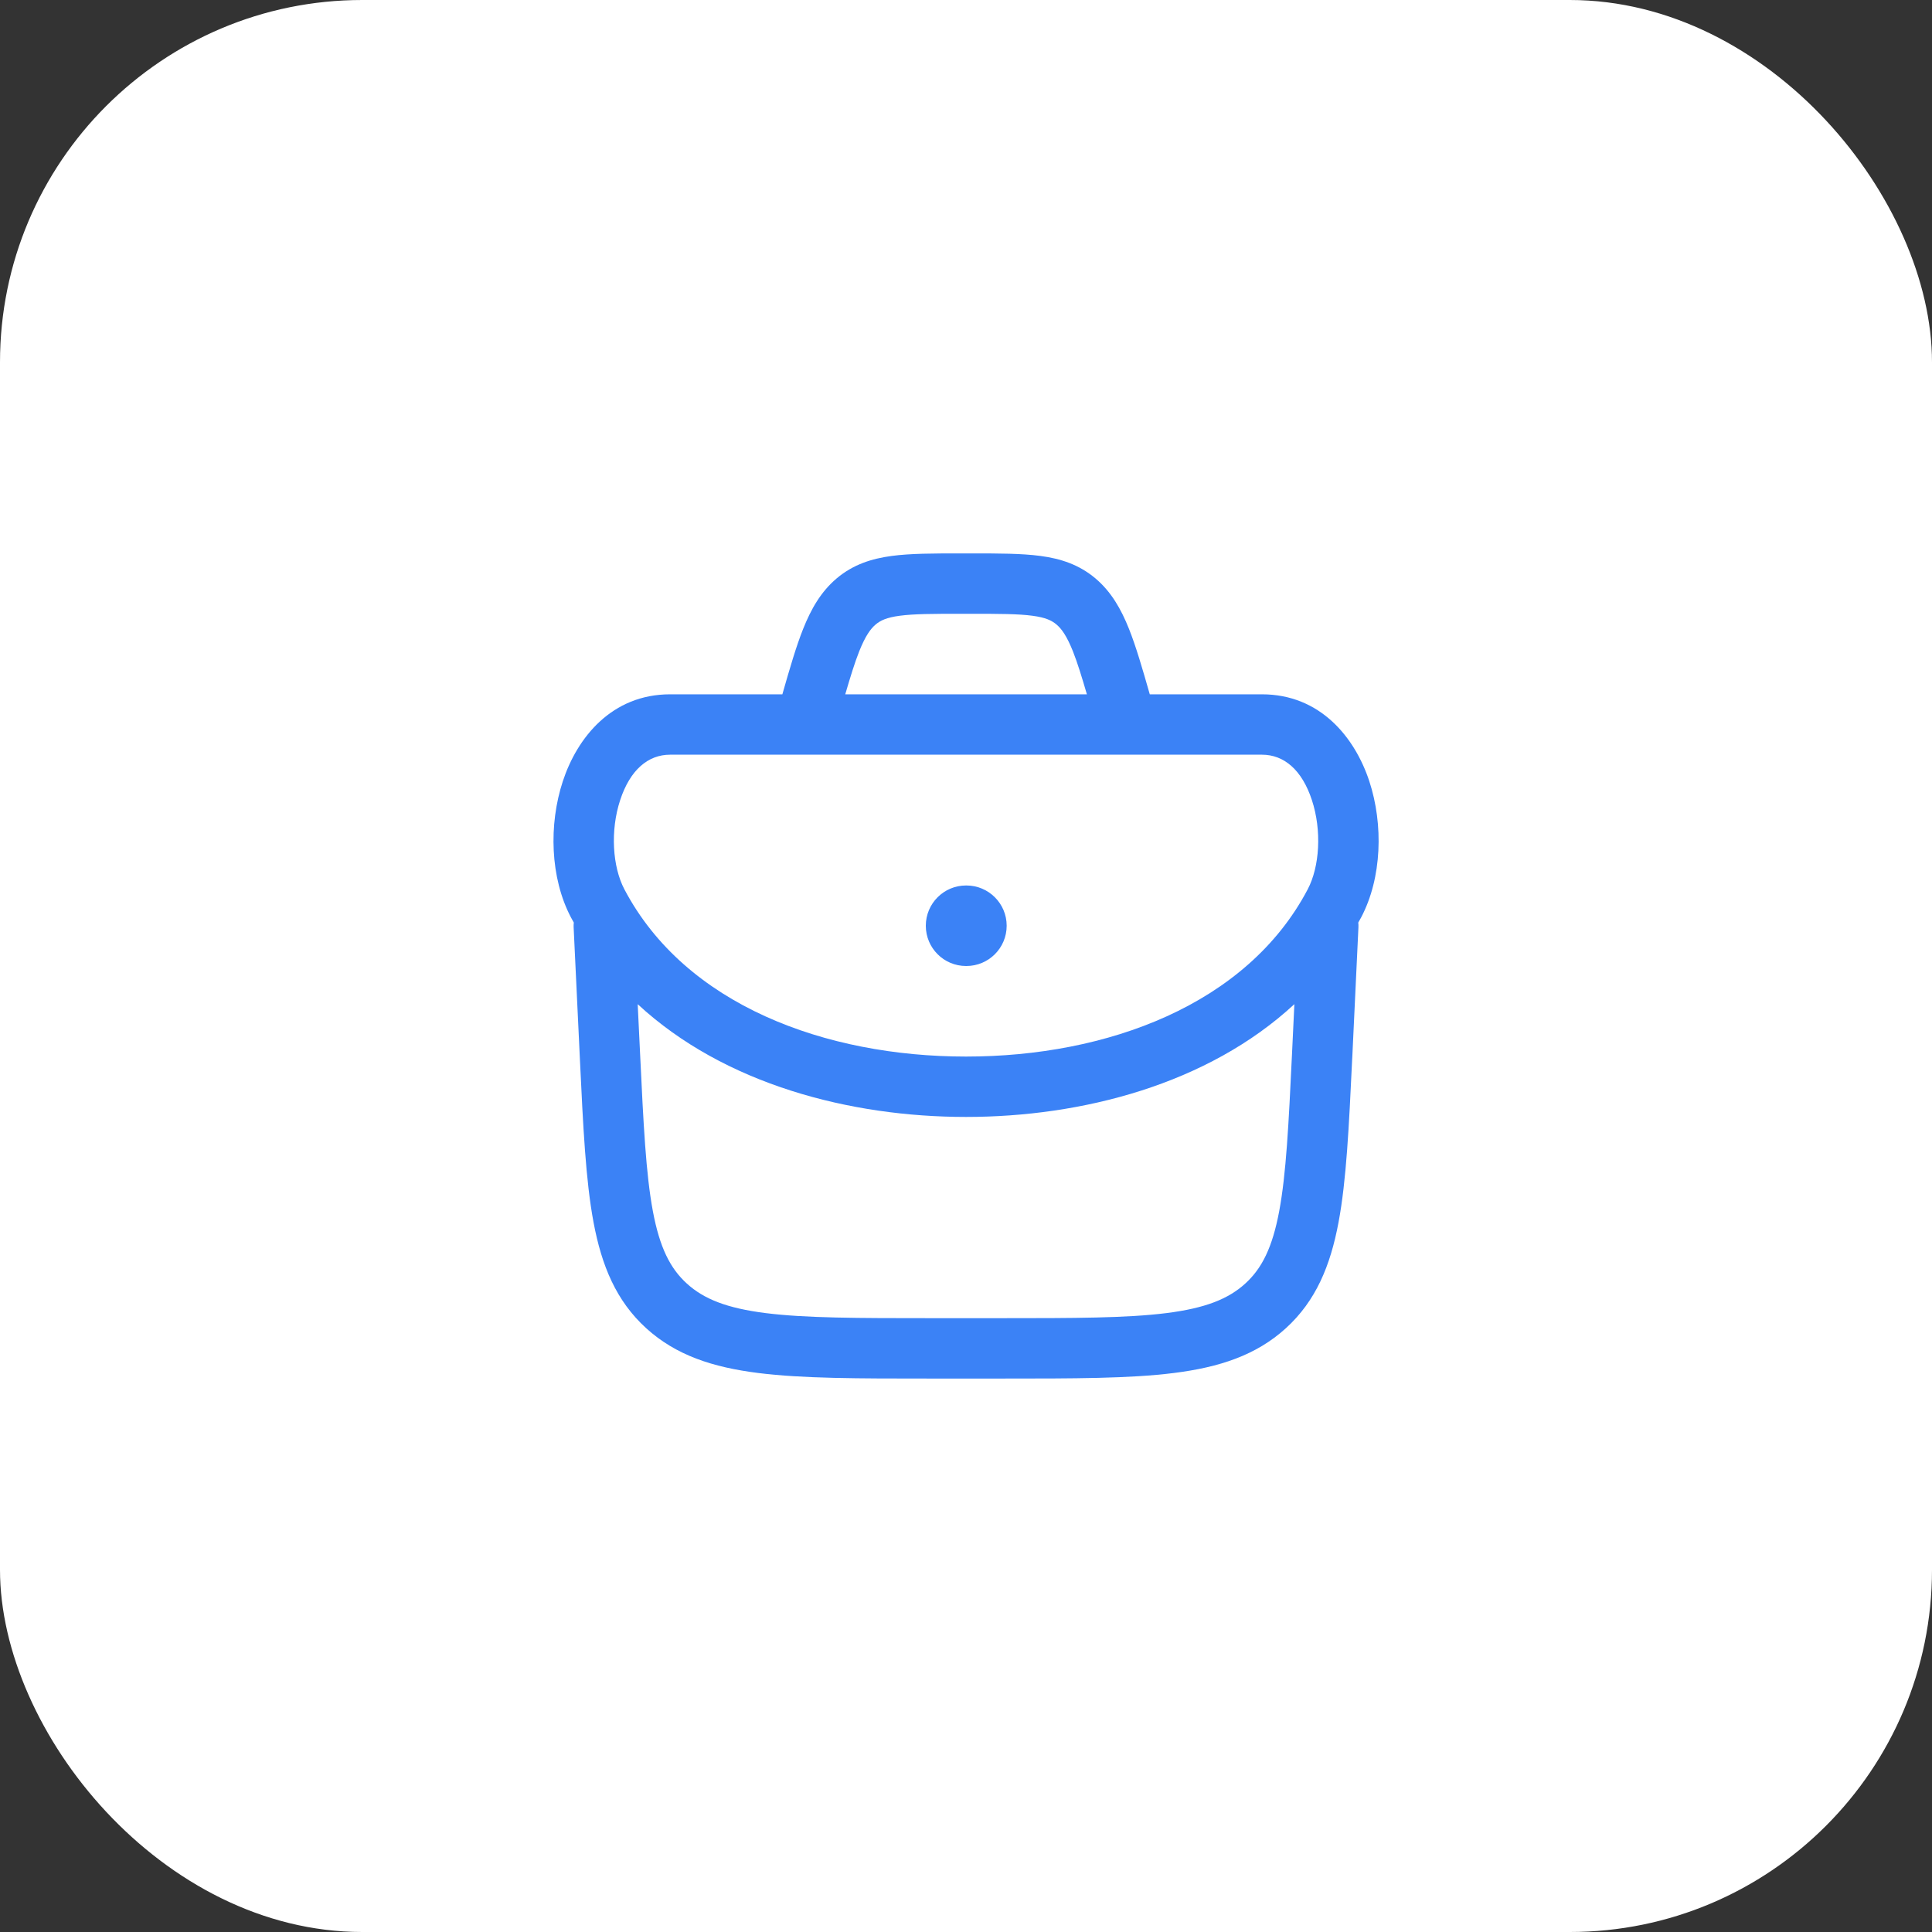
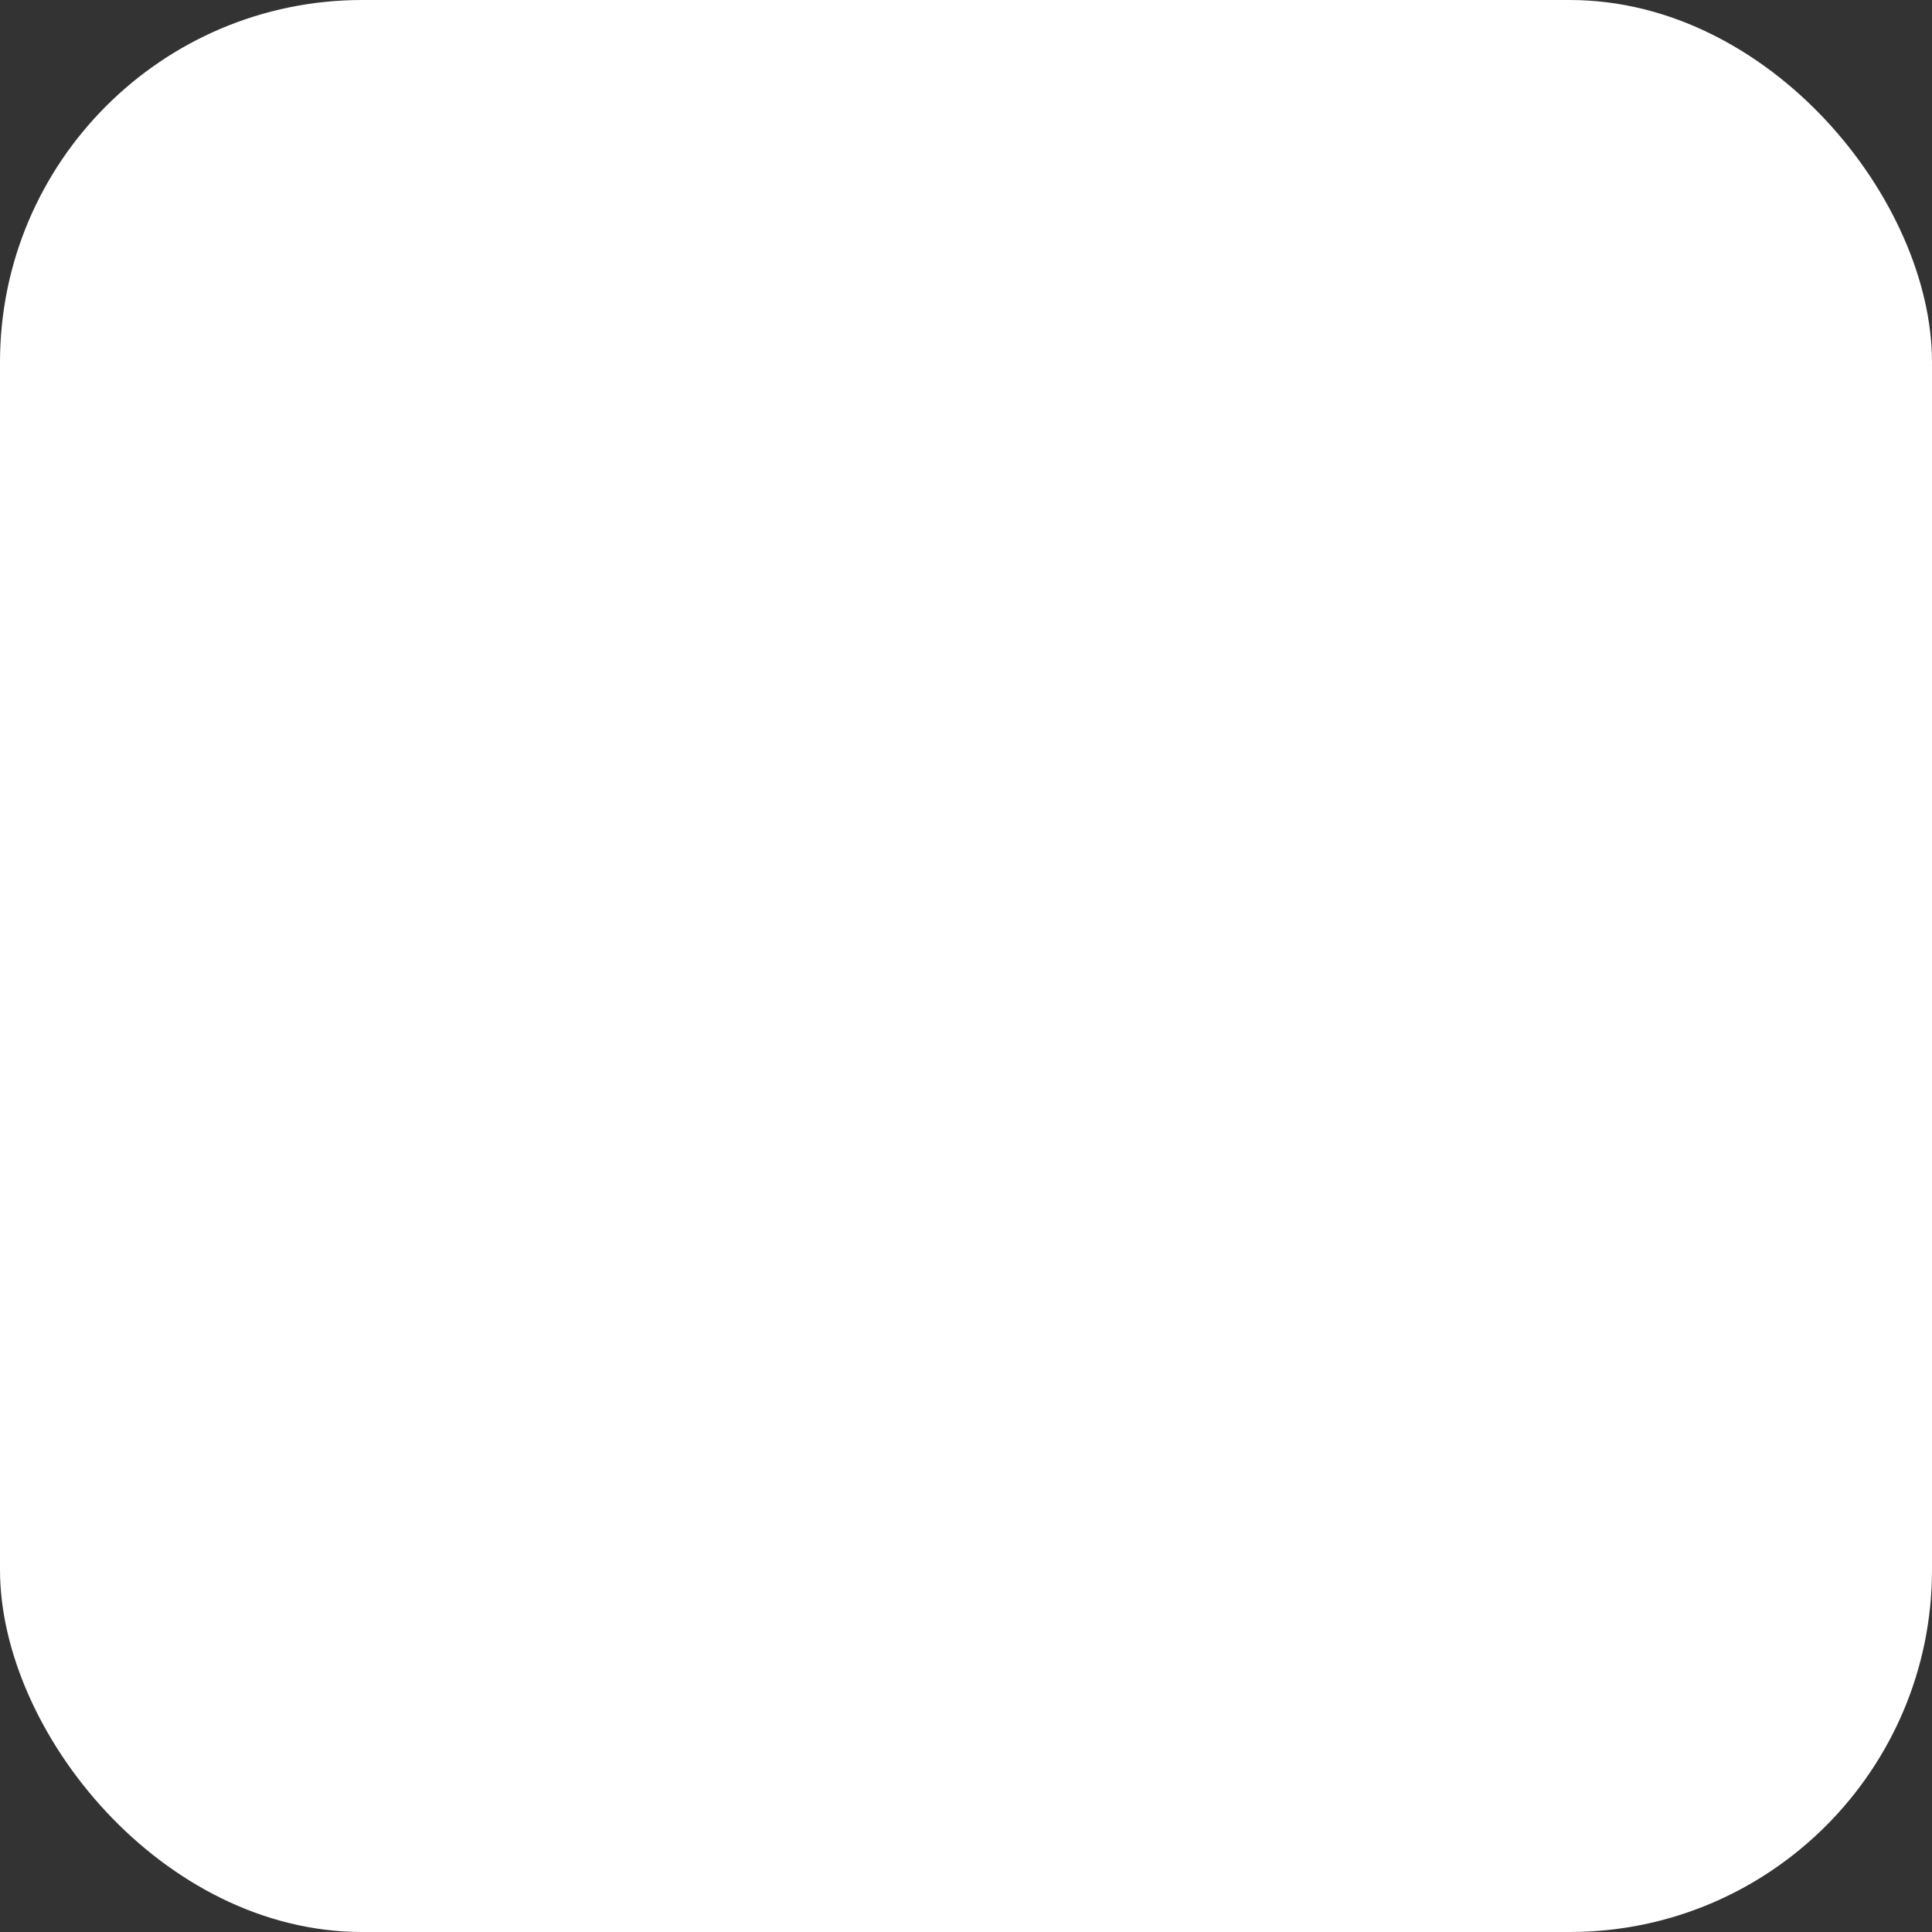
<svg xmlns="http://www.w3.org/2000/svg" width="56" height="56" viewBox="0 0 56 56" fill="none">
  <rect x="0" y="0" width="56" height="56" fill="#333333" stroke="none" />
  <rect width="56" height="56" rx="10.5" fill="white" />
-   <path d="M28.193 16.041C28.958 16.041 29.616 16.042 30.156 16.114C30.741 16.192 31.273 16.363 31.747 16.761C32.209 17.15 32.495 17.653 32.725 18.23C32.926 18.734 33.11 19.367 33.327 20.125H36.578C38.269 20.125 39.273 21.377 39.69 22.644C40.103 23.901 40.056 25.448 39.454 26.591C39.427 26.642 39.398 26.691 39.37 26.741C39.375 26.784 39.377 26.829 39.375 26.874L39.197 30.64L39.193 30.706C39.1 32.657 39.026 34.213 38.798 35.43C38.562 36.69 38.141 37.708 37.272 38.499C36.407 39.286 35.338 39.632 34.025 39.797C32.747 39.958 31.119 39.958 29.061 39.958H26.941C24.884 39.958 23.256 39.958 21.977 39.797C20.665 39.632 19.595 39.286 18.73 38.499C17.861 37.708 17.44 36.69 17.204 35.43C16.976 34.213 16.902 32.657 16.809 30.706L16.627 26.874C16.625 26.829 16.627 26.784 16.632 26.741C16.605 26.691 16.575 26.642 16.549 26.591C15.947 25.448 15.9 23.901 16.314 22.644C16.73 21.377 17.733 20.125 19.424 20.125H22.677C22.894 19.367 23.078 18.734 23.279 18.23C23.509 17.653 23.794 17.15 24.256 16.761C24.73 16.363 25.263 16.192 25.848 16.114C26.388 16.042 27.046 16.041 27.811 16.041H28.193ZM37.518 29.106C35.005 31.433 31.355 32.375 28.001 32.375C24.647 32.375 20.997 31.433 18.484 29.107L18.554 30.556C18.651 32.589 18.721 34.023 18.924 35.108C19.122 36.163 19.426 36.766 19.909 37.205C20.398 37.65 21.06 37.918 22.195 38.061C23.352 38.206 24.87 38.208 27.003 38.208H28.999C31.132 38.208 32.65 38.206 33.807 38.061C34.942 37.918 35.605 37.65 36.094 37.205C36.577 36.766 36.88 36.163 37.078 35.108C37.281 34.023 37.352 32.589 37.449 30.557L37.518 29.106ZM19.424 21.875C18.784 21.875 18.263 22.316 17.976 23.191C17.685 24.076 17.753 25.121 18.098 25.777C19.862 29.131 23.926 30.625 28.001 30.625C32.076 30.625 36.141 29.131 37.905 25.777C38.25 25.121 38.317 24.076 38.026 23.191C37.739 22.316 37.218 21.875 36.578 21.875H19.424ZM28.012 25.666C28.656 25.666 29.179 26.189 29.179 26.833C29.179 27.478 28.656 28 28.012 28H28.001C27.357 28 26.835 27.478 26.835 26.833C26.835 26.189 27.357 25.666 28.001 25.666H28.012ZM27.865 17.791C27.03 17.791 26.489 17.793 26.078 17.848C25.699 17.898 25.52 17.985 25.383 18.1C25.234 18.225 25.085 18.429 24.905 18.878C24.777 19.201 24.653 19.602 24.5 20.125H31.504C31.351 19.602 31.227 19.201 31.099 18.878C30.919 18.429 30.77 18.225 30.621 18.1C30.484 17.985 30.305 17.898 29.926 17.848C29.515 17.793 28.974 17.791 28.139 17.791H27.865Z" fill="#3B82F6" />
</svg>